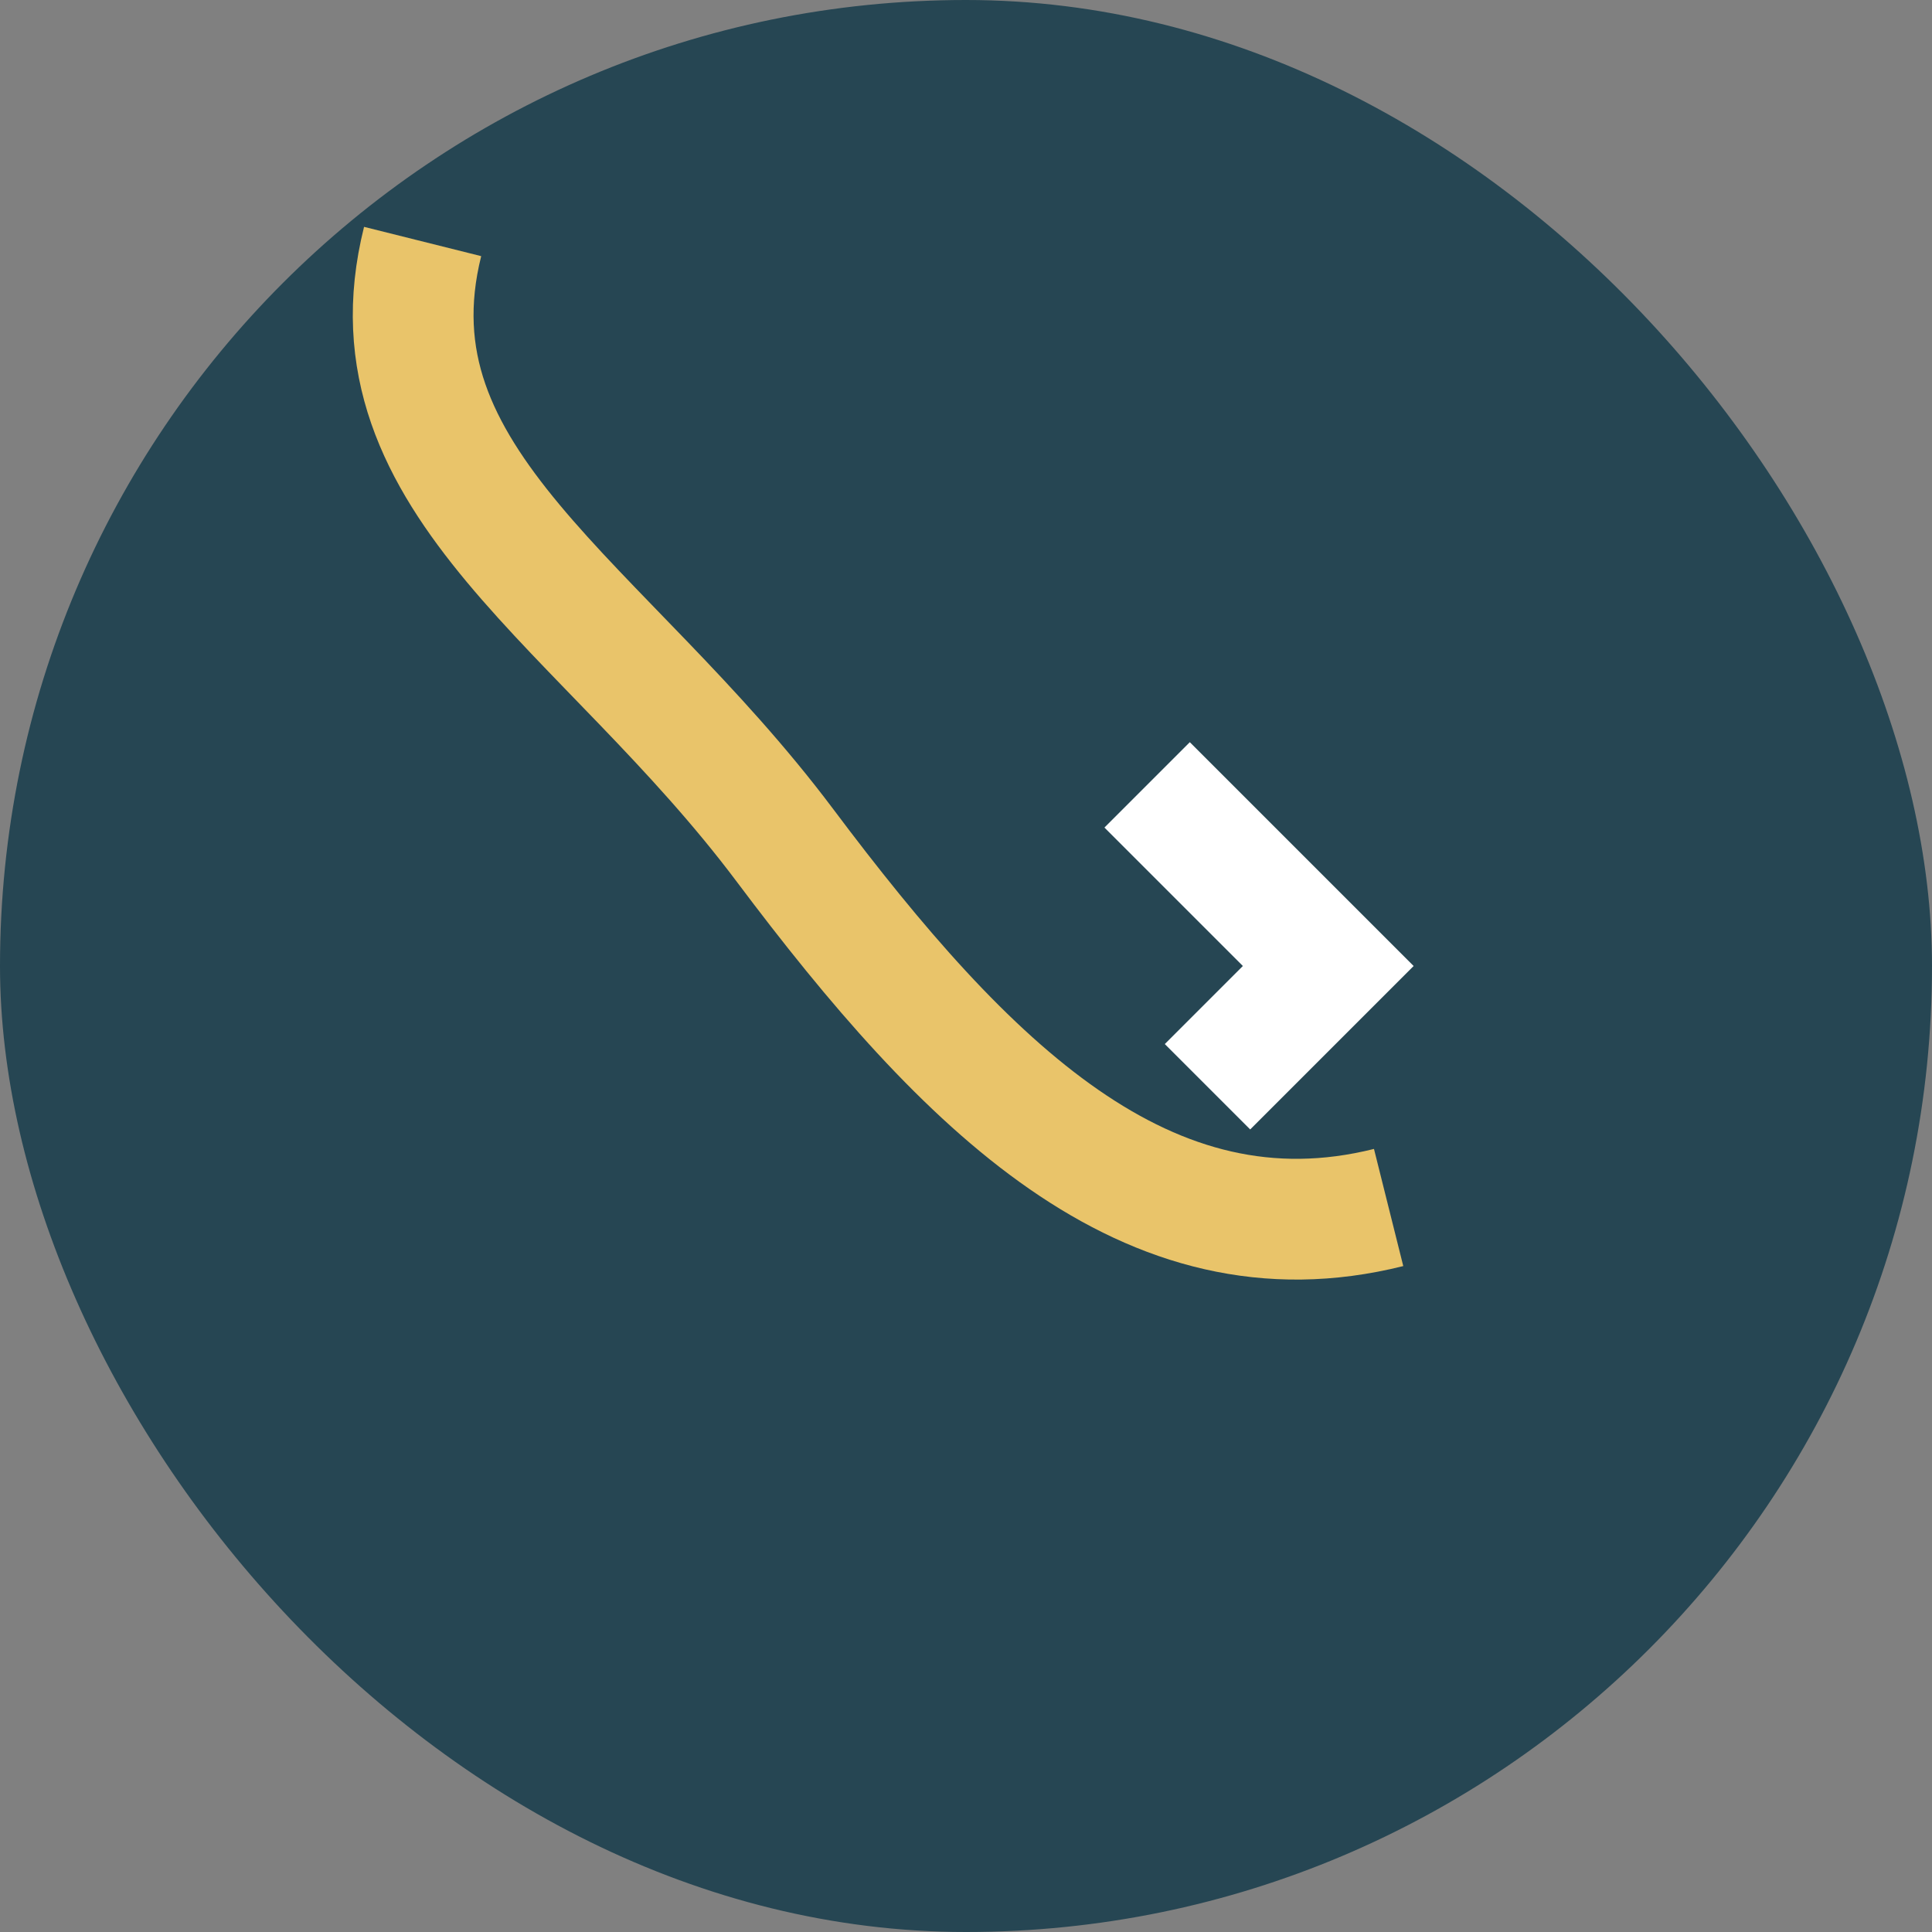
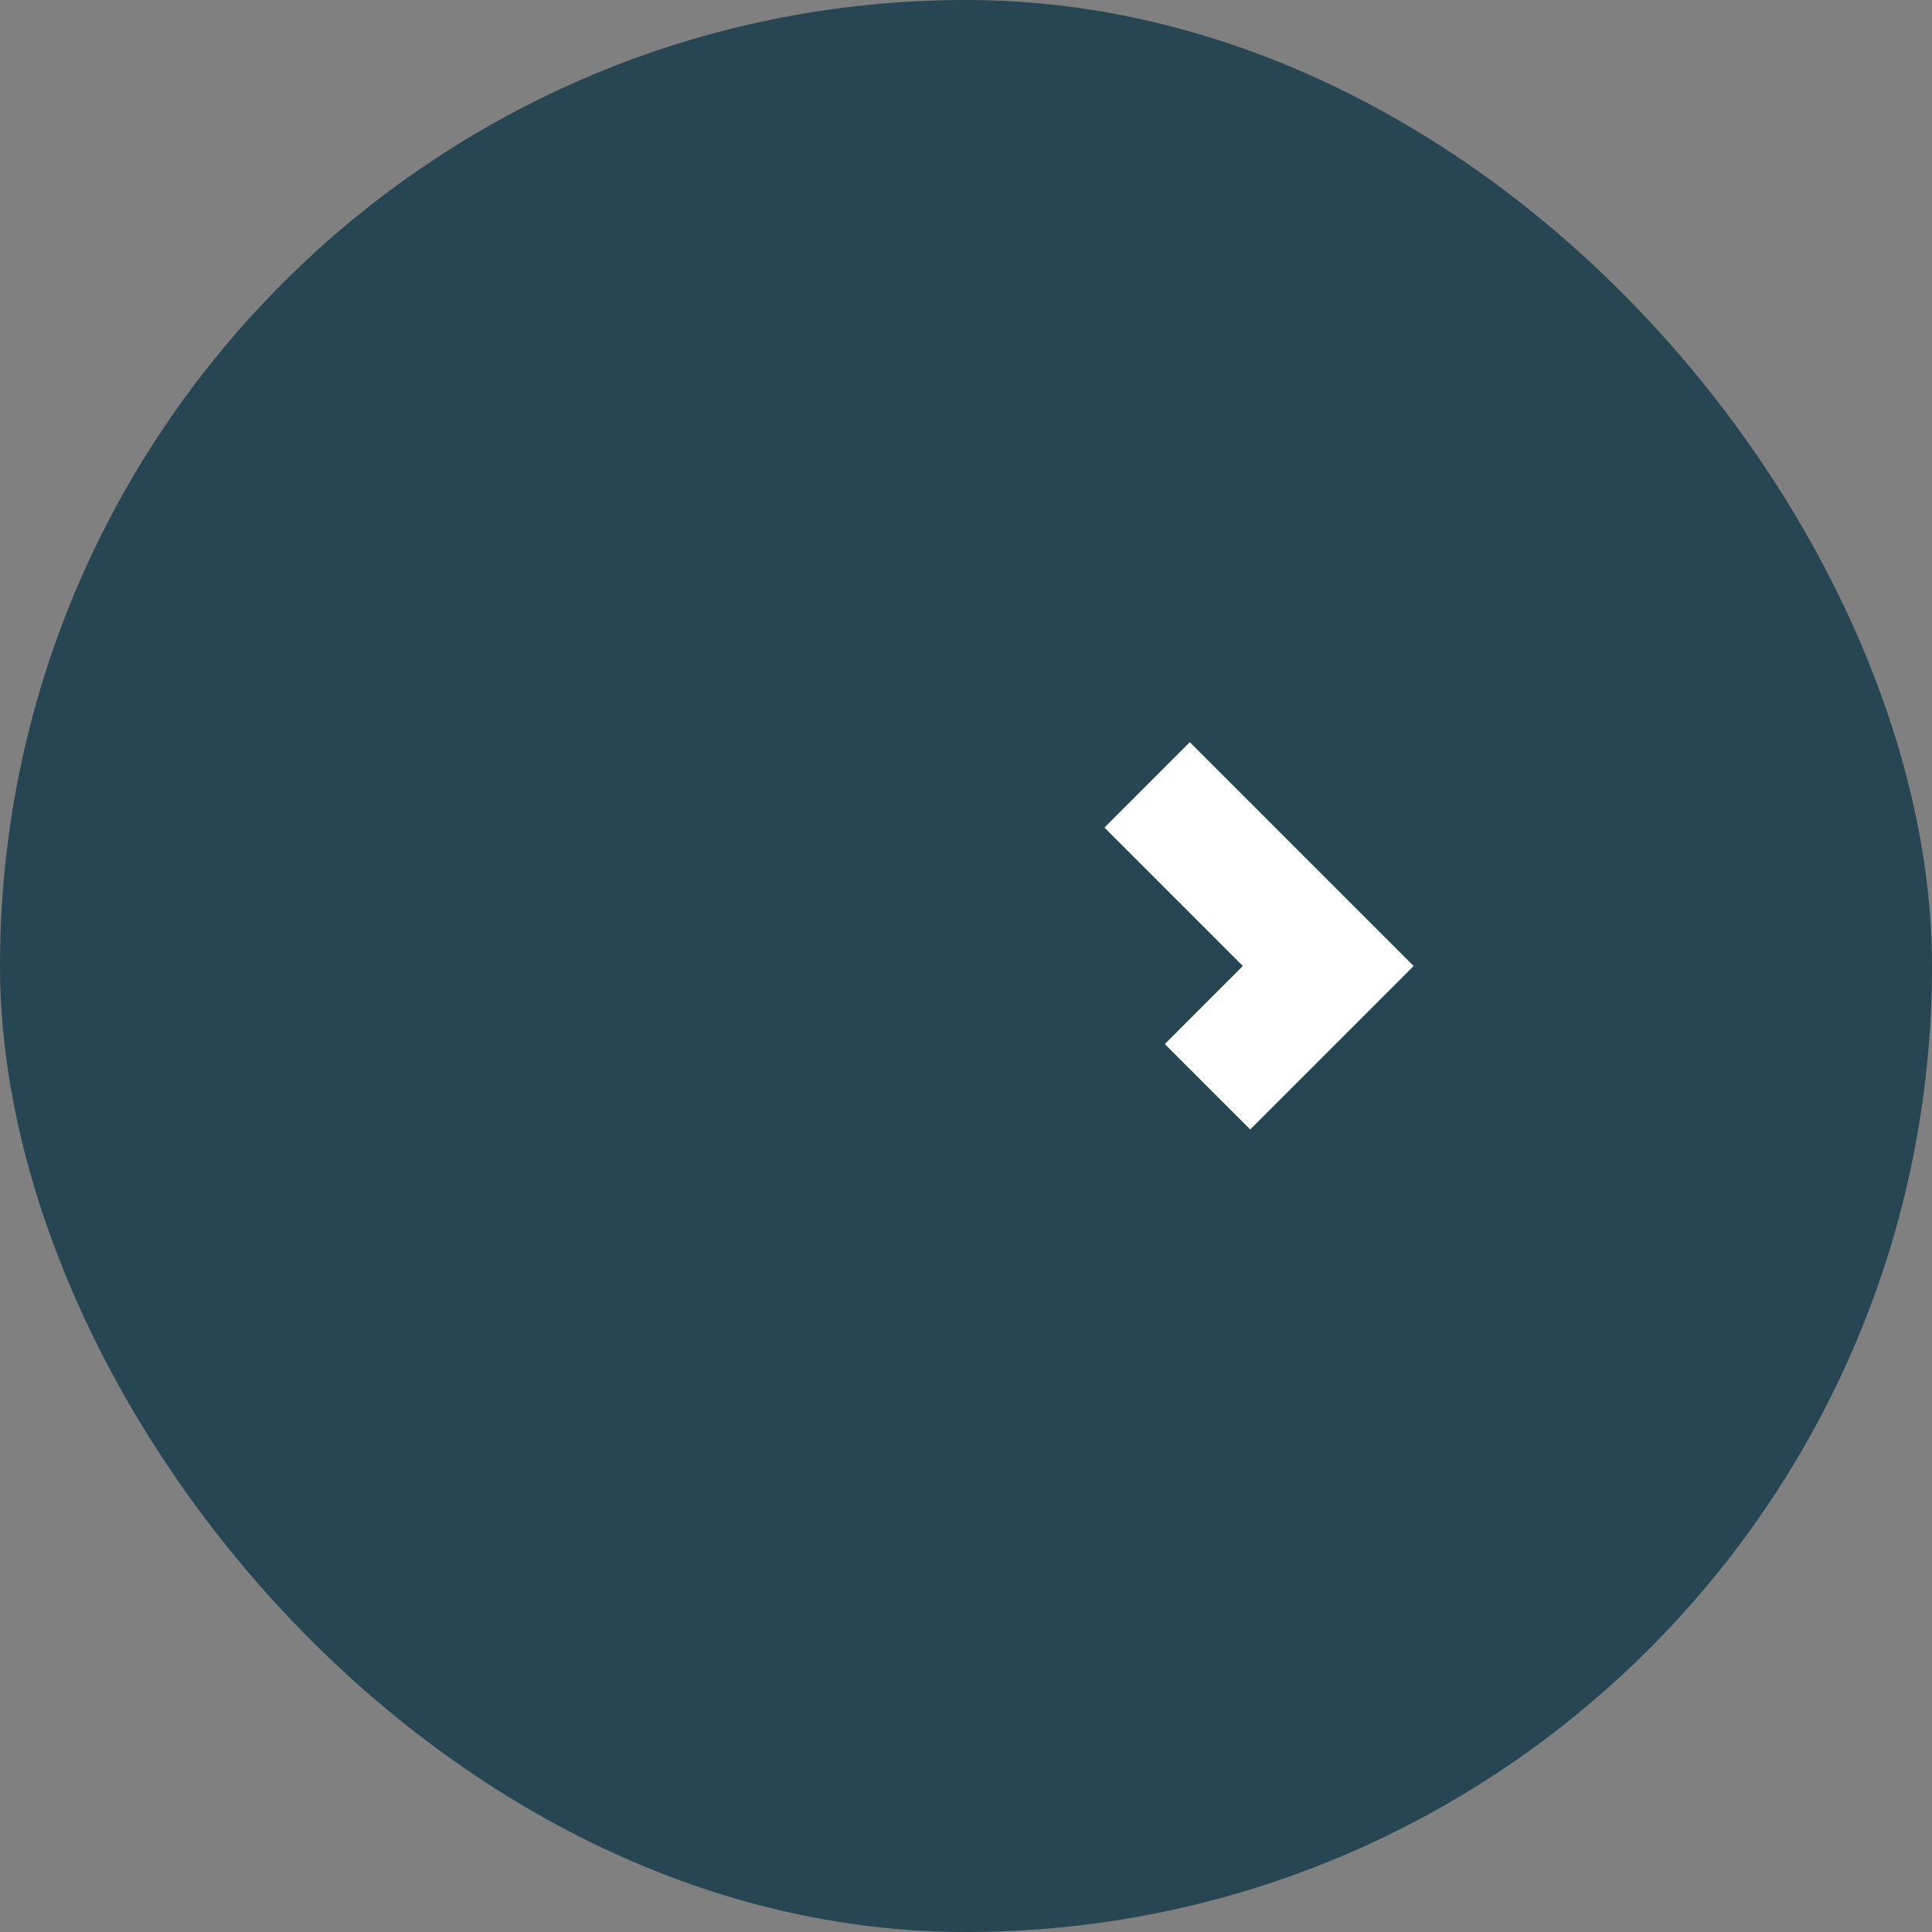
<svg xmlns="http://www.w3.org/2000/svg" width="32" height="32" viewBox="0 0 32 32">
  <rect x="0" y="0" width="32" height="32" fill="#808080" stroke="none" />
  <rect width="32" height="32" rx="16" fill="#264653" />
-   <path d="M23 20c-4 1-7-2-10-6s-7-6-6-10" fill="none" stroke="#E9C46A" stroke-width="2" />
  <path d="M19 13l3 3-2 2" fill="none" stroke="#fff" stroke-width="2" />
</svg>